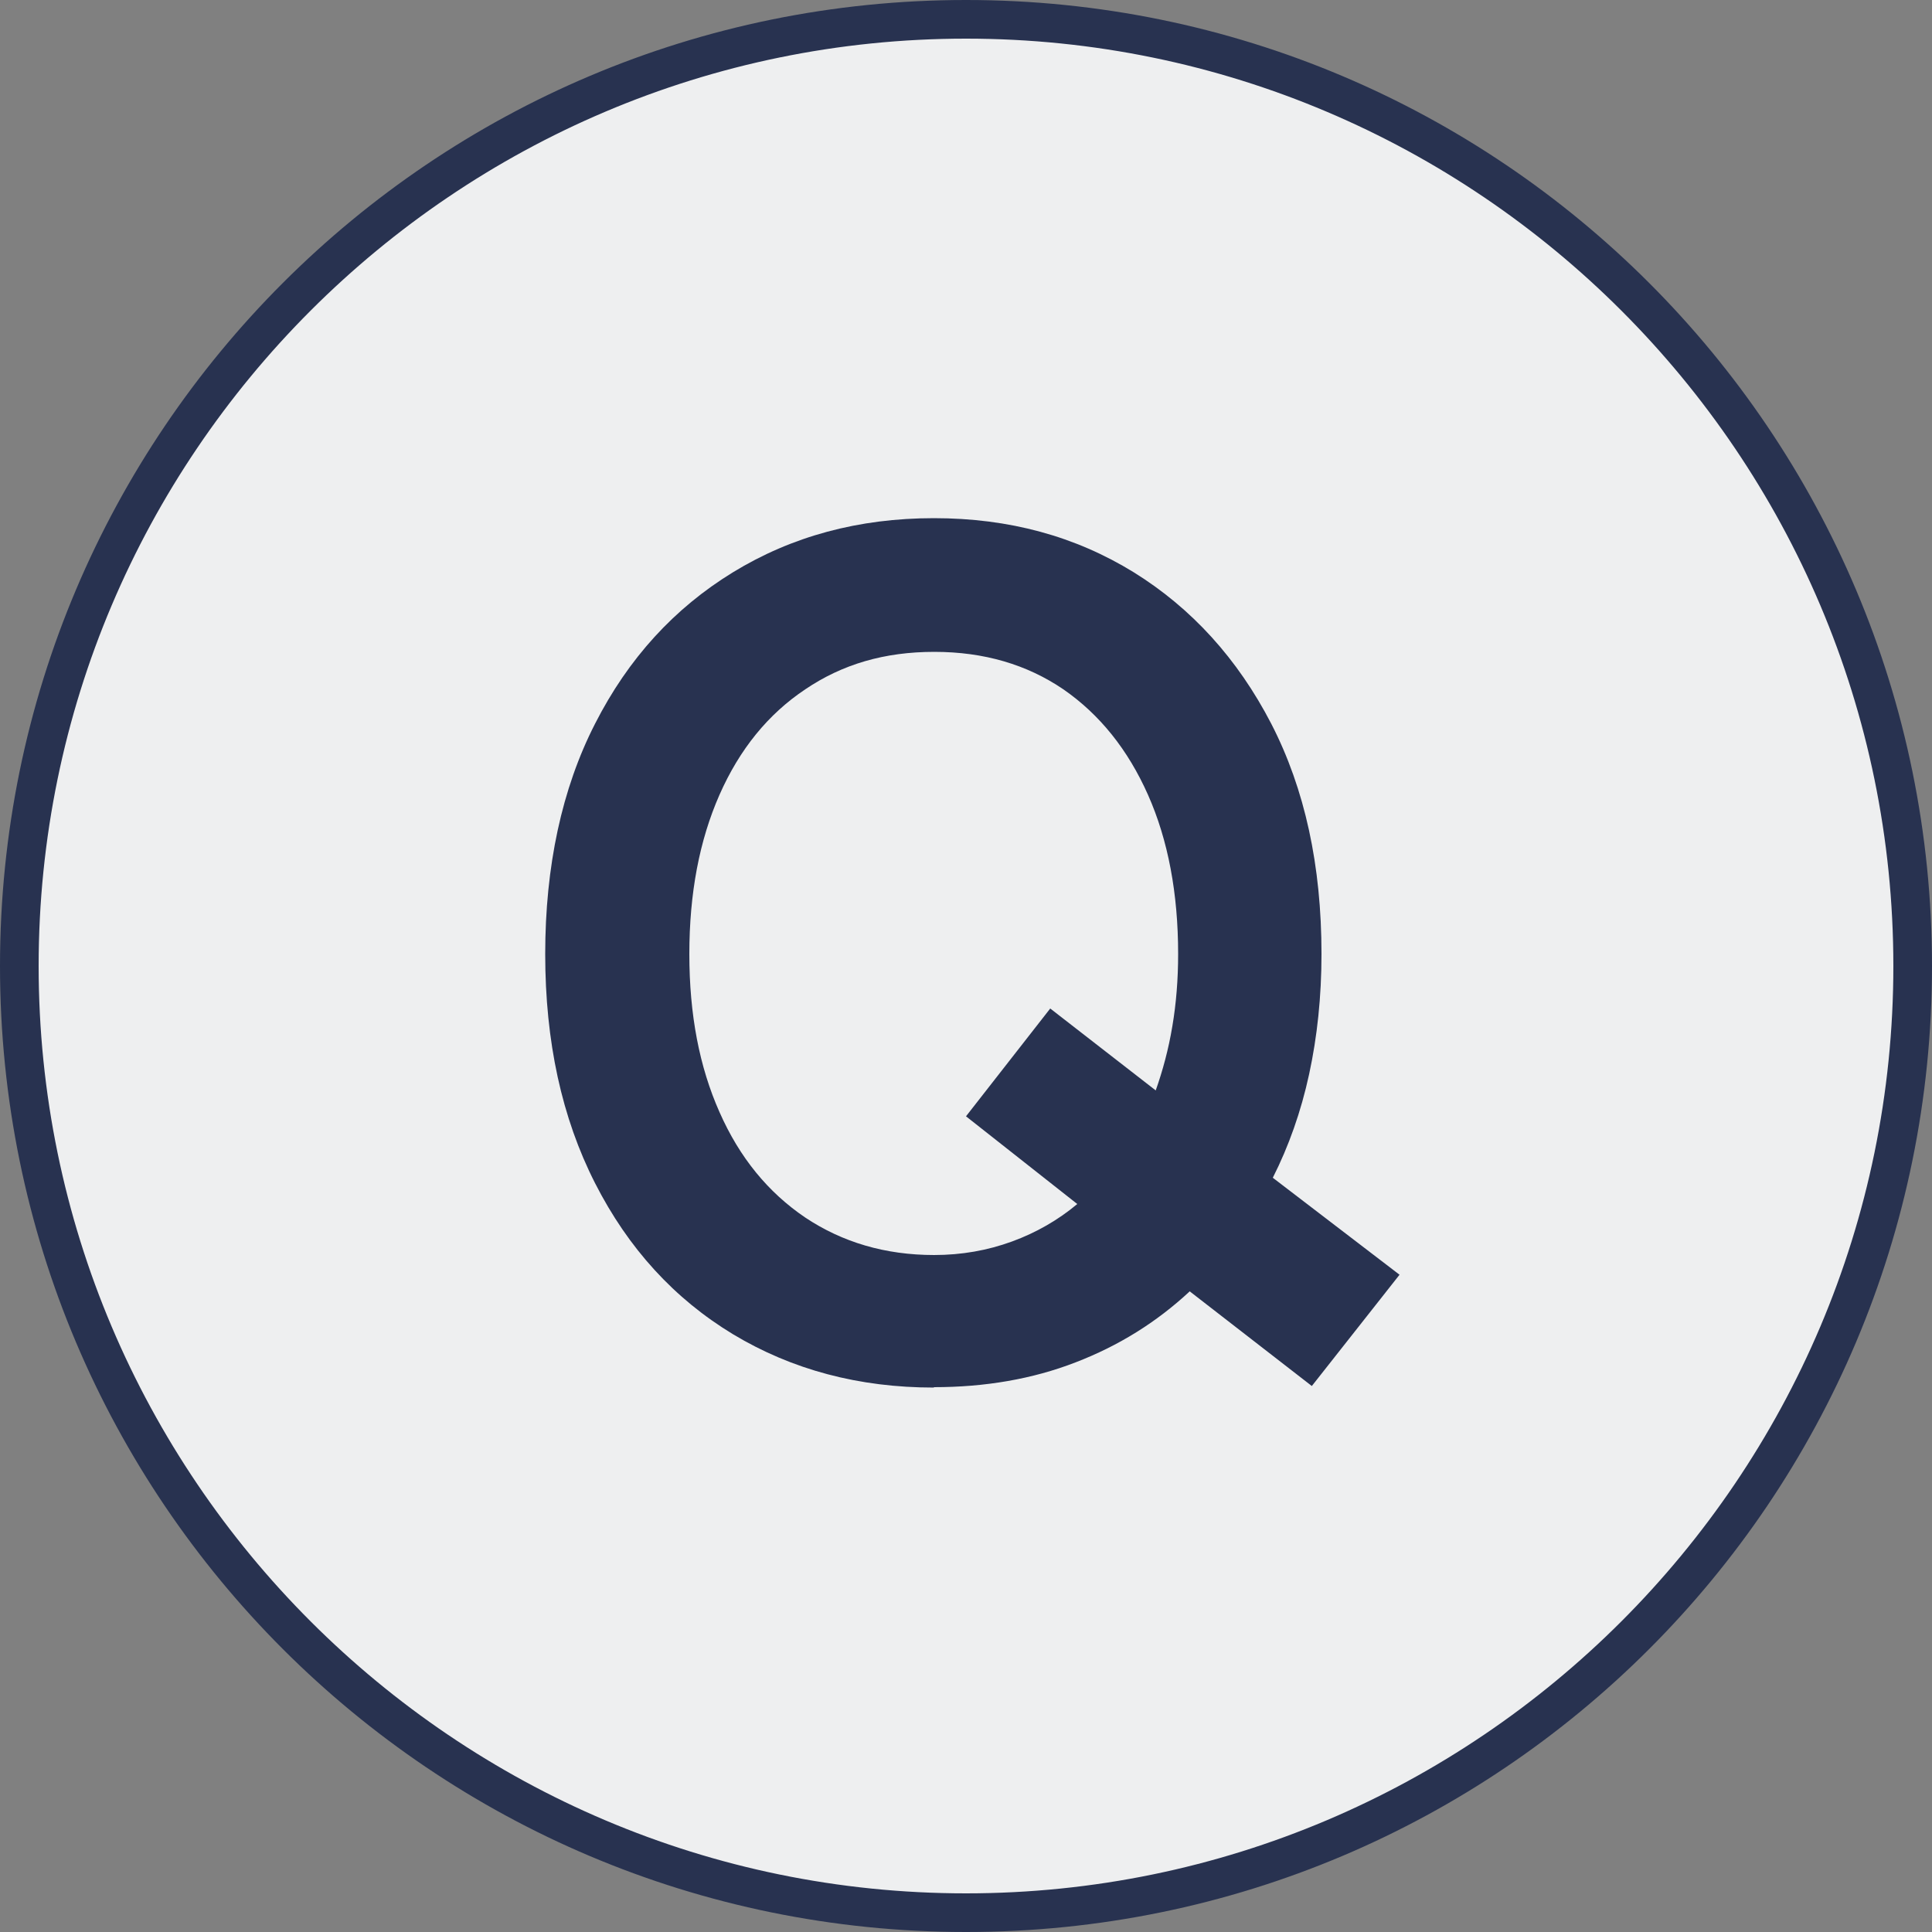
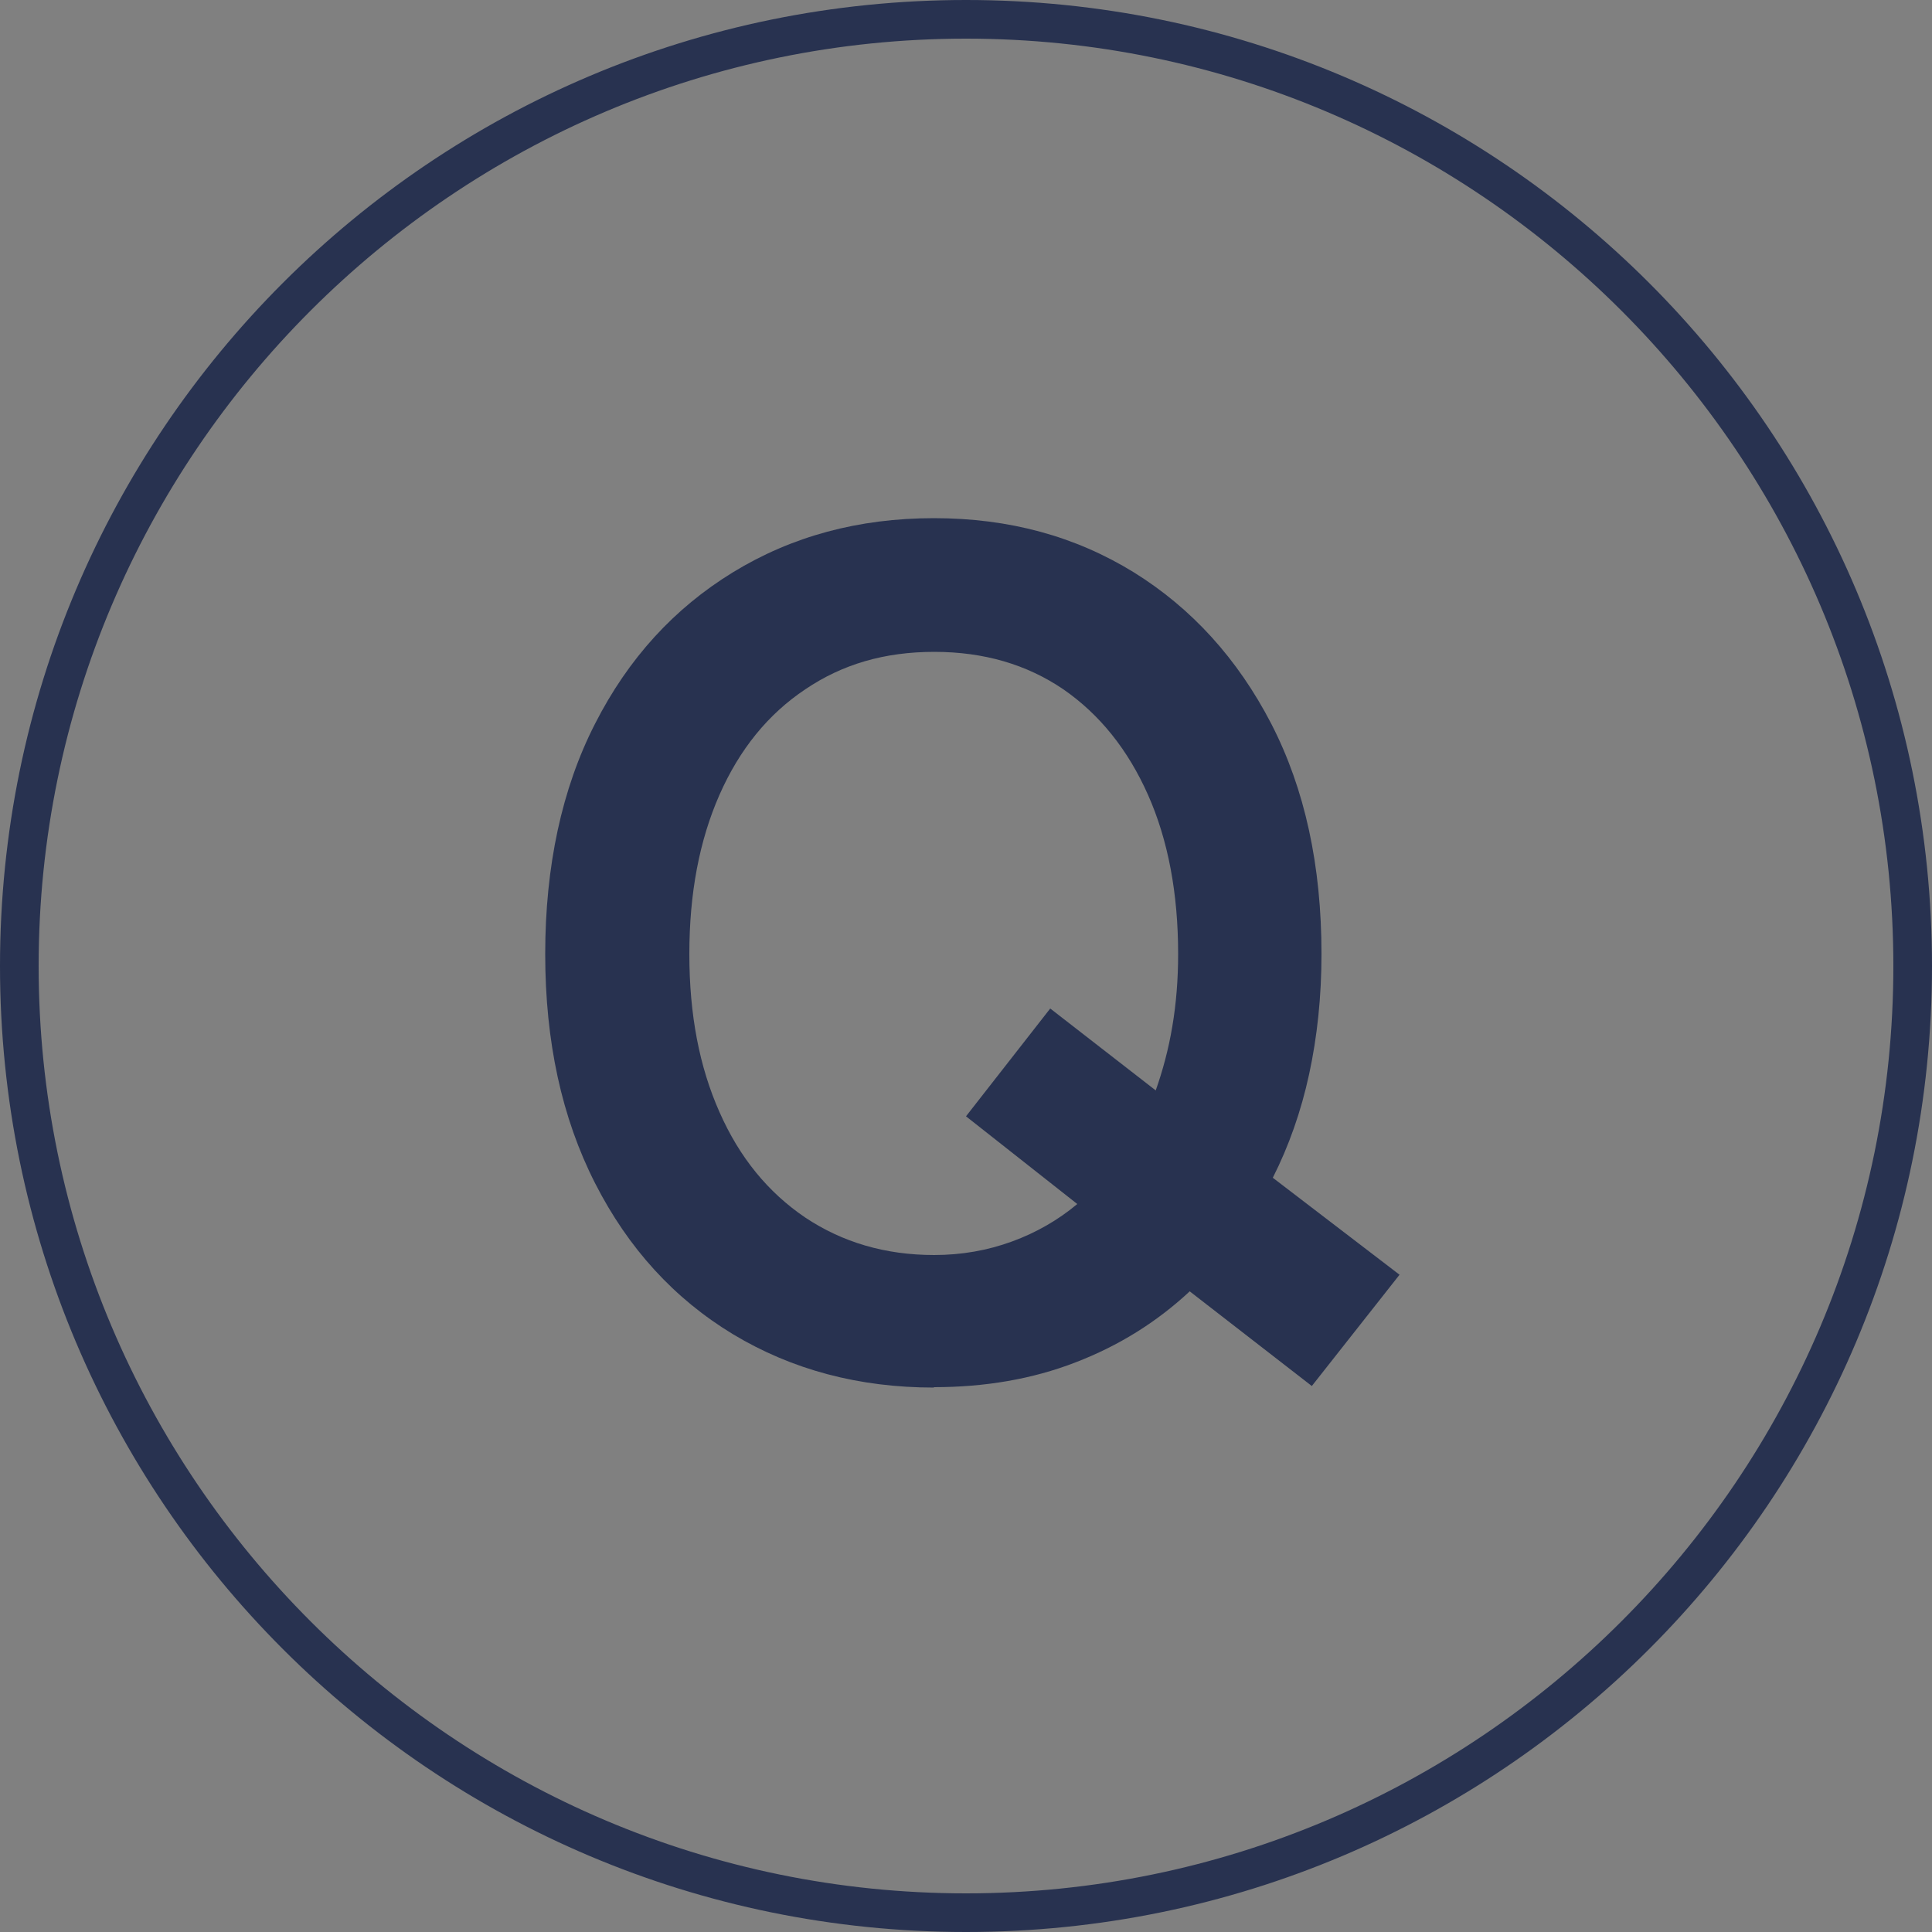
<svg xmlns="http://www.w3.org/2000/svg" id="_レイヤー_2" viewBox="0 0 50 50">
  <rect x="0" y="0" width="50" height="50" fill="#808080" stroke="none" />
  <defs>
    <style>.cls-1{fill:#eeeff0;}.cls-2{fill:#283250;}</style>
  </defs>
  <g id="layer_1">
-     <path class="cls-1" d="M25,49.5C11.49,49.5.5,38.51.5,25S11.49.5,25,.5s24.5,10.99,24.5,24.5-10.99,24.5-24.5,24.5Z" />
    <path class="cls-2" d="M25,1c13.23,0,24,10.77,24,24s-10.77,24-24,24S1,38.23,1,25,11.77,1,25,1M25,0C11.19,0,0,11.19,0,25s11.19,25,25,25,25-11.19,25-25S38.81,0,25,0h0Z" />
    <path class="cls-2" d="M24.17,35.91c-1.94,0-3.67-.46-5.2-1.38-1.52-.92-2.71-2.22-3.57-3.91s-1.29-3.66-1.29-5.93.43-4.28,1.29-5.96c.86-1.69,2.05-2.99,3.57-3.92,1.52-.93,3.25-1.4,5.2-1.4s3.66.47,5.17,1.4c1.5.93,2.69,2.24,3.56,3.92.87,1.69,1.3,3.67,1.3,5.96,0,1.1-.11,2.14-.32,3.11-.21.97-.53,1.87-.94,2.68l3.28,2.51-2.27,2.88-3.16-2.45c-.86.8-1.84,1.41-2.96,1.84-1.11.43-2.34.64-3.66.64ZM24.17,32.48c.72,0,1.39-.12,2.02-.35.63-.23,1.2-.56,1.69-.97l-2.88-2.27,2.18-2.79,2.73,2.12c.18-.51.33-1.06.43-1.66.1-.59.15-1.22.15-1.87,0-1.57-.26-2.95-.78-4.12-.52-1.17-1.25-2.08-2.19-2.73-.94-.64-2.05-.97-3.34-.97s-2.38.32-3.34.97c-.96.64-1.7,1.55-2.22,2.73-.52,1.18-.78,2.55-.78,4.12s.26,2.92.78,4.09c.52,1.18,1.26,2.08,2.22,2.73.96.64,2.07.97,3.34.97Z" />
  </g>
</svg>